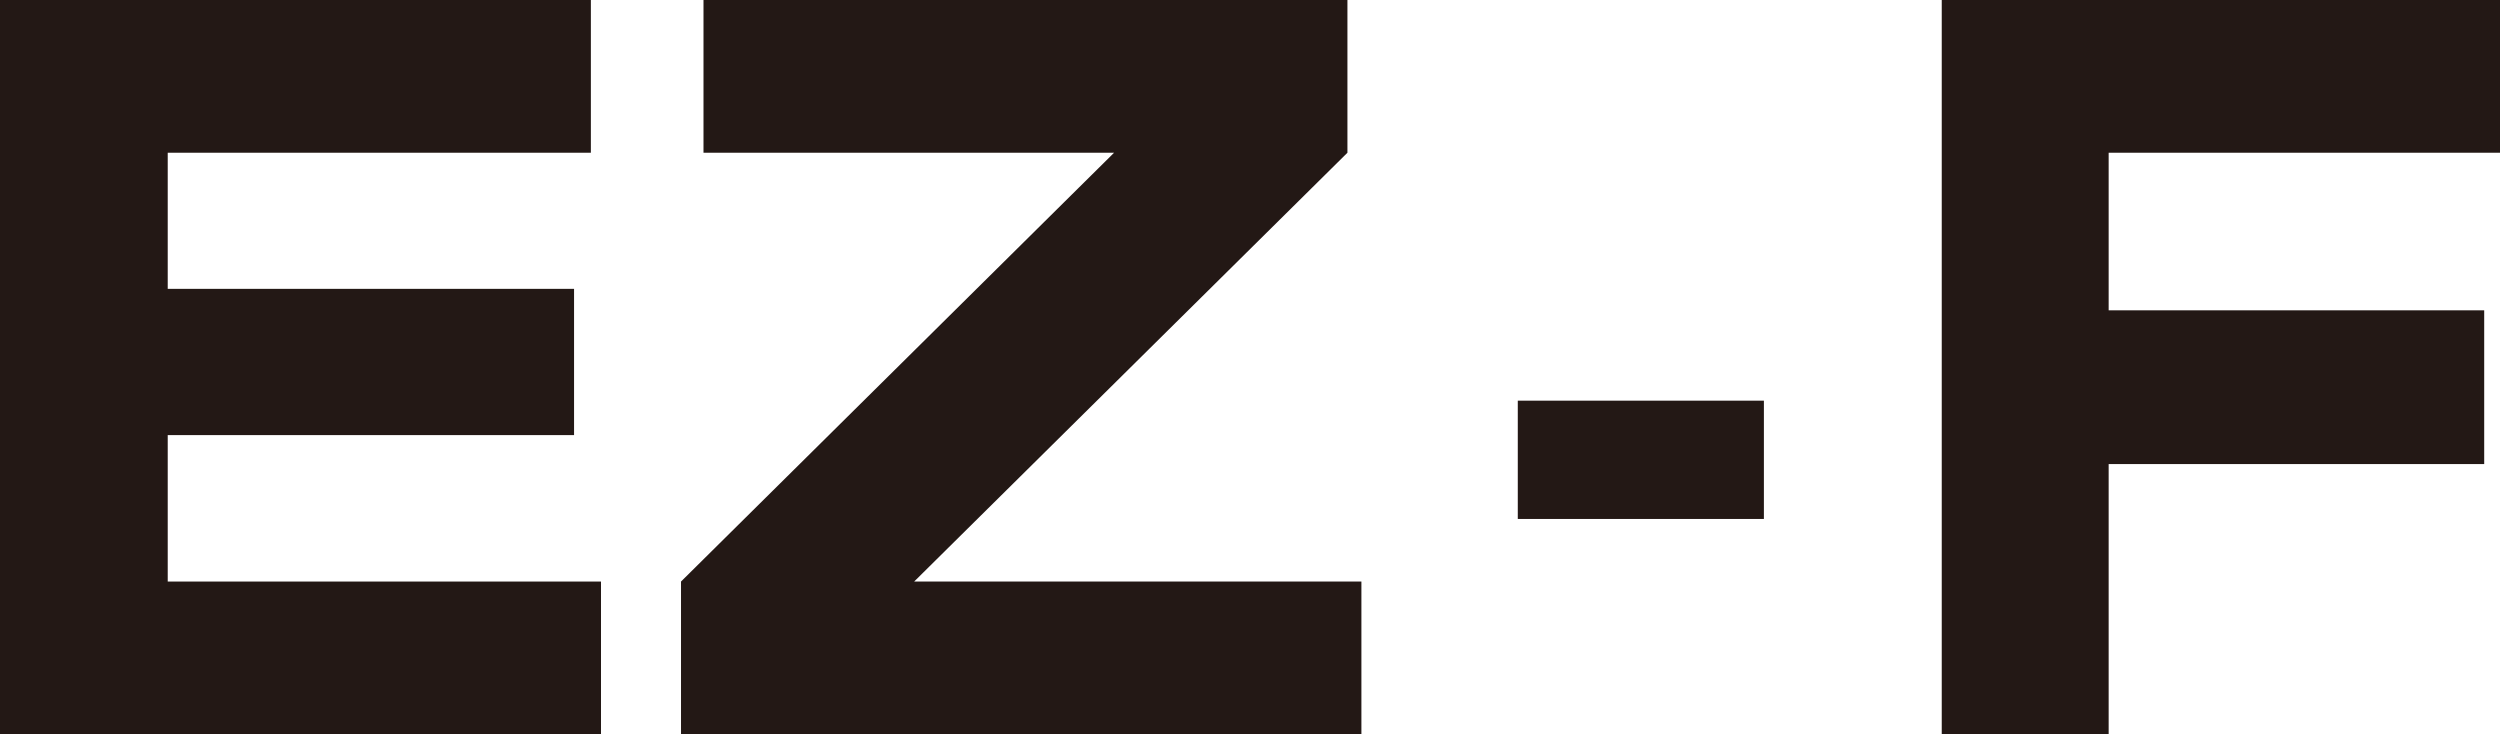
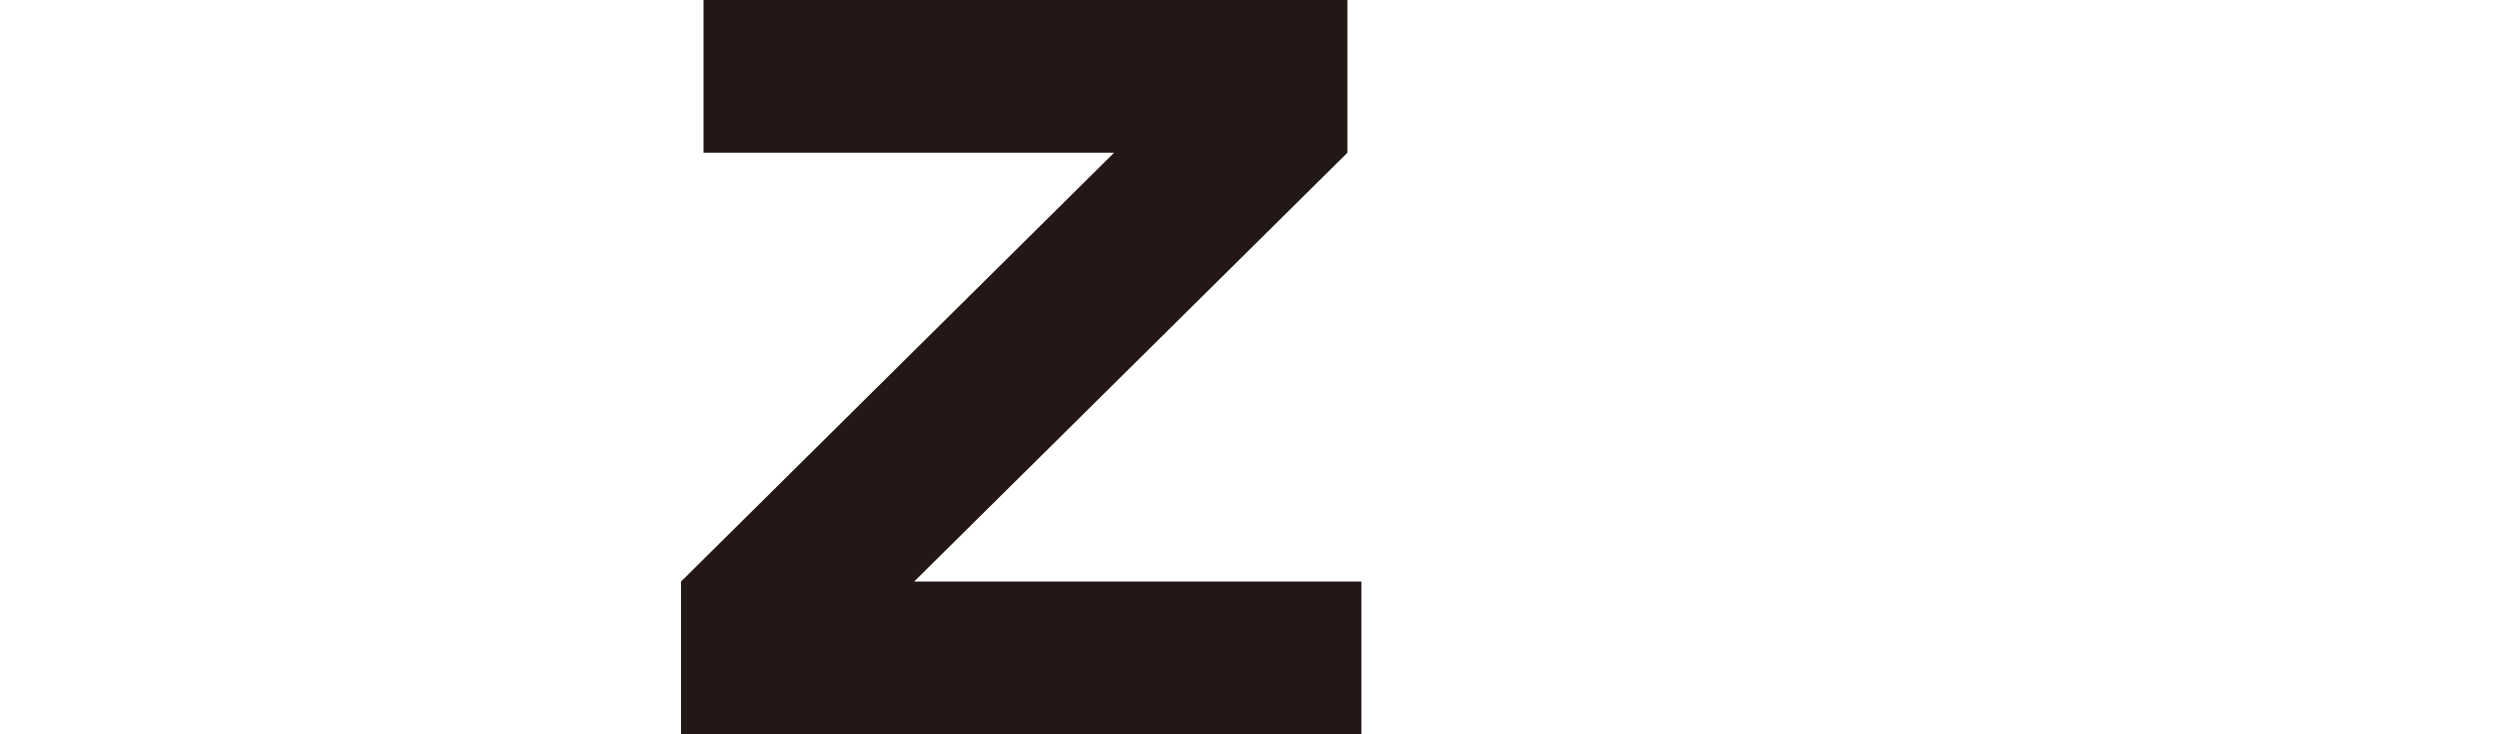
<svg xmlns="http://www.w3.org/2000/svg" viewBox="0 0 123.42 36.25">
  <defs>
    <style>.cls-1{fill:#231815;}</style>
  </defs>
  <g id="レイヤー_2" data-name="レイヤー 2">
    <g id="text">
-       <path class="cls-1" d="M29.17,0V7.54H8.28v6.72H28.34v7.22H8.28v7.23H29.67v7.54H0V0Z" />
      <path class="cls-1" d="M66.52,0V7.54L45.13,28.71H67.21v7.54H33.62V28.71L55,7.54H34.73V0Z" />
-       <path class="cls-1" d="M87.08,19.78v5.84H74.93V19.78Z" />
-       <path class="cls-1" d="M123.42,0V7.54H104.1v7.78h18.54v7.59H104.1V36.25H95.86V0Z" />
    </g>
  </g>
</svg>